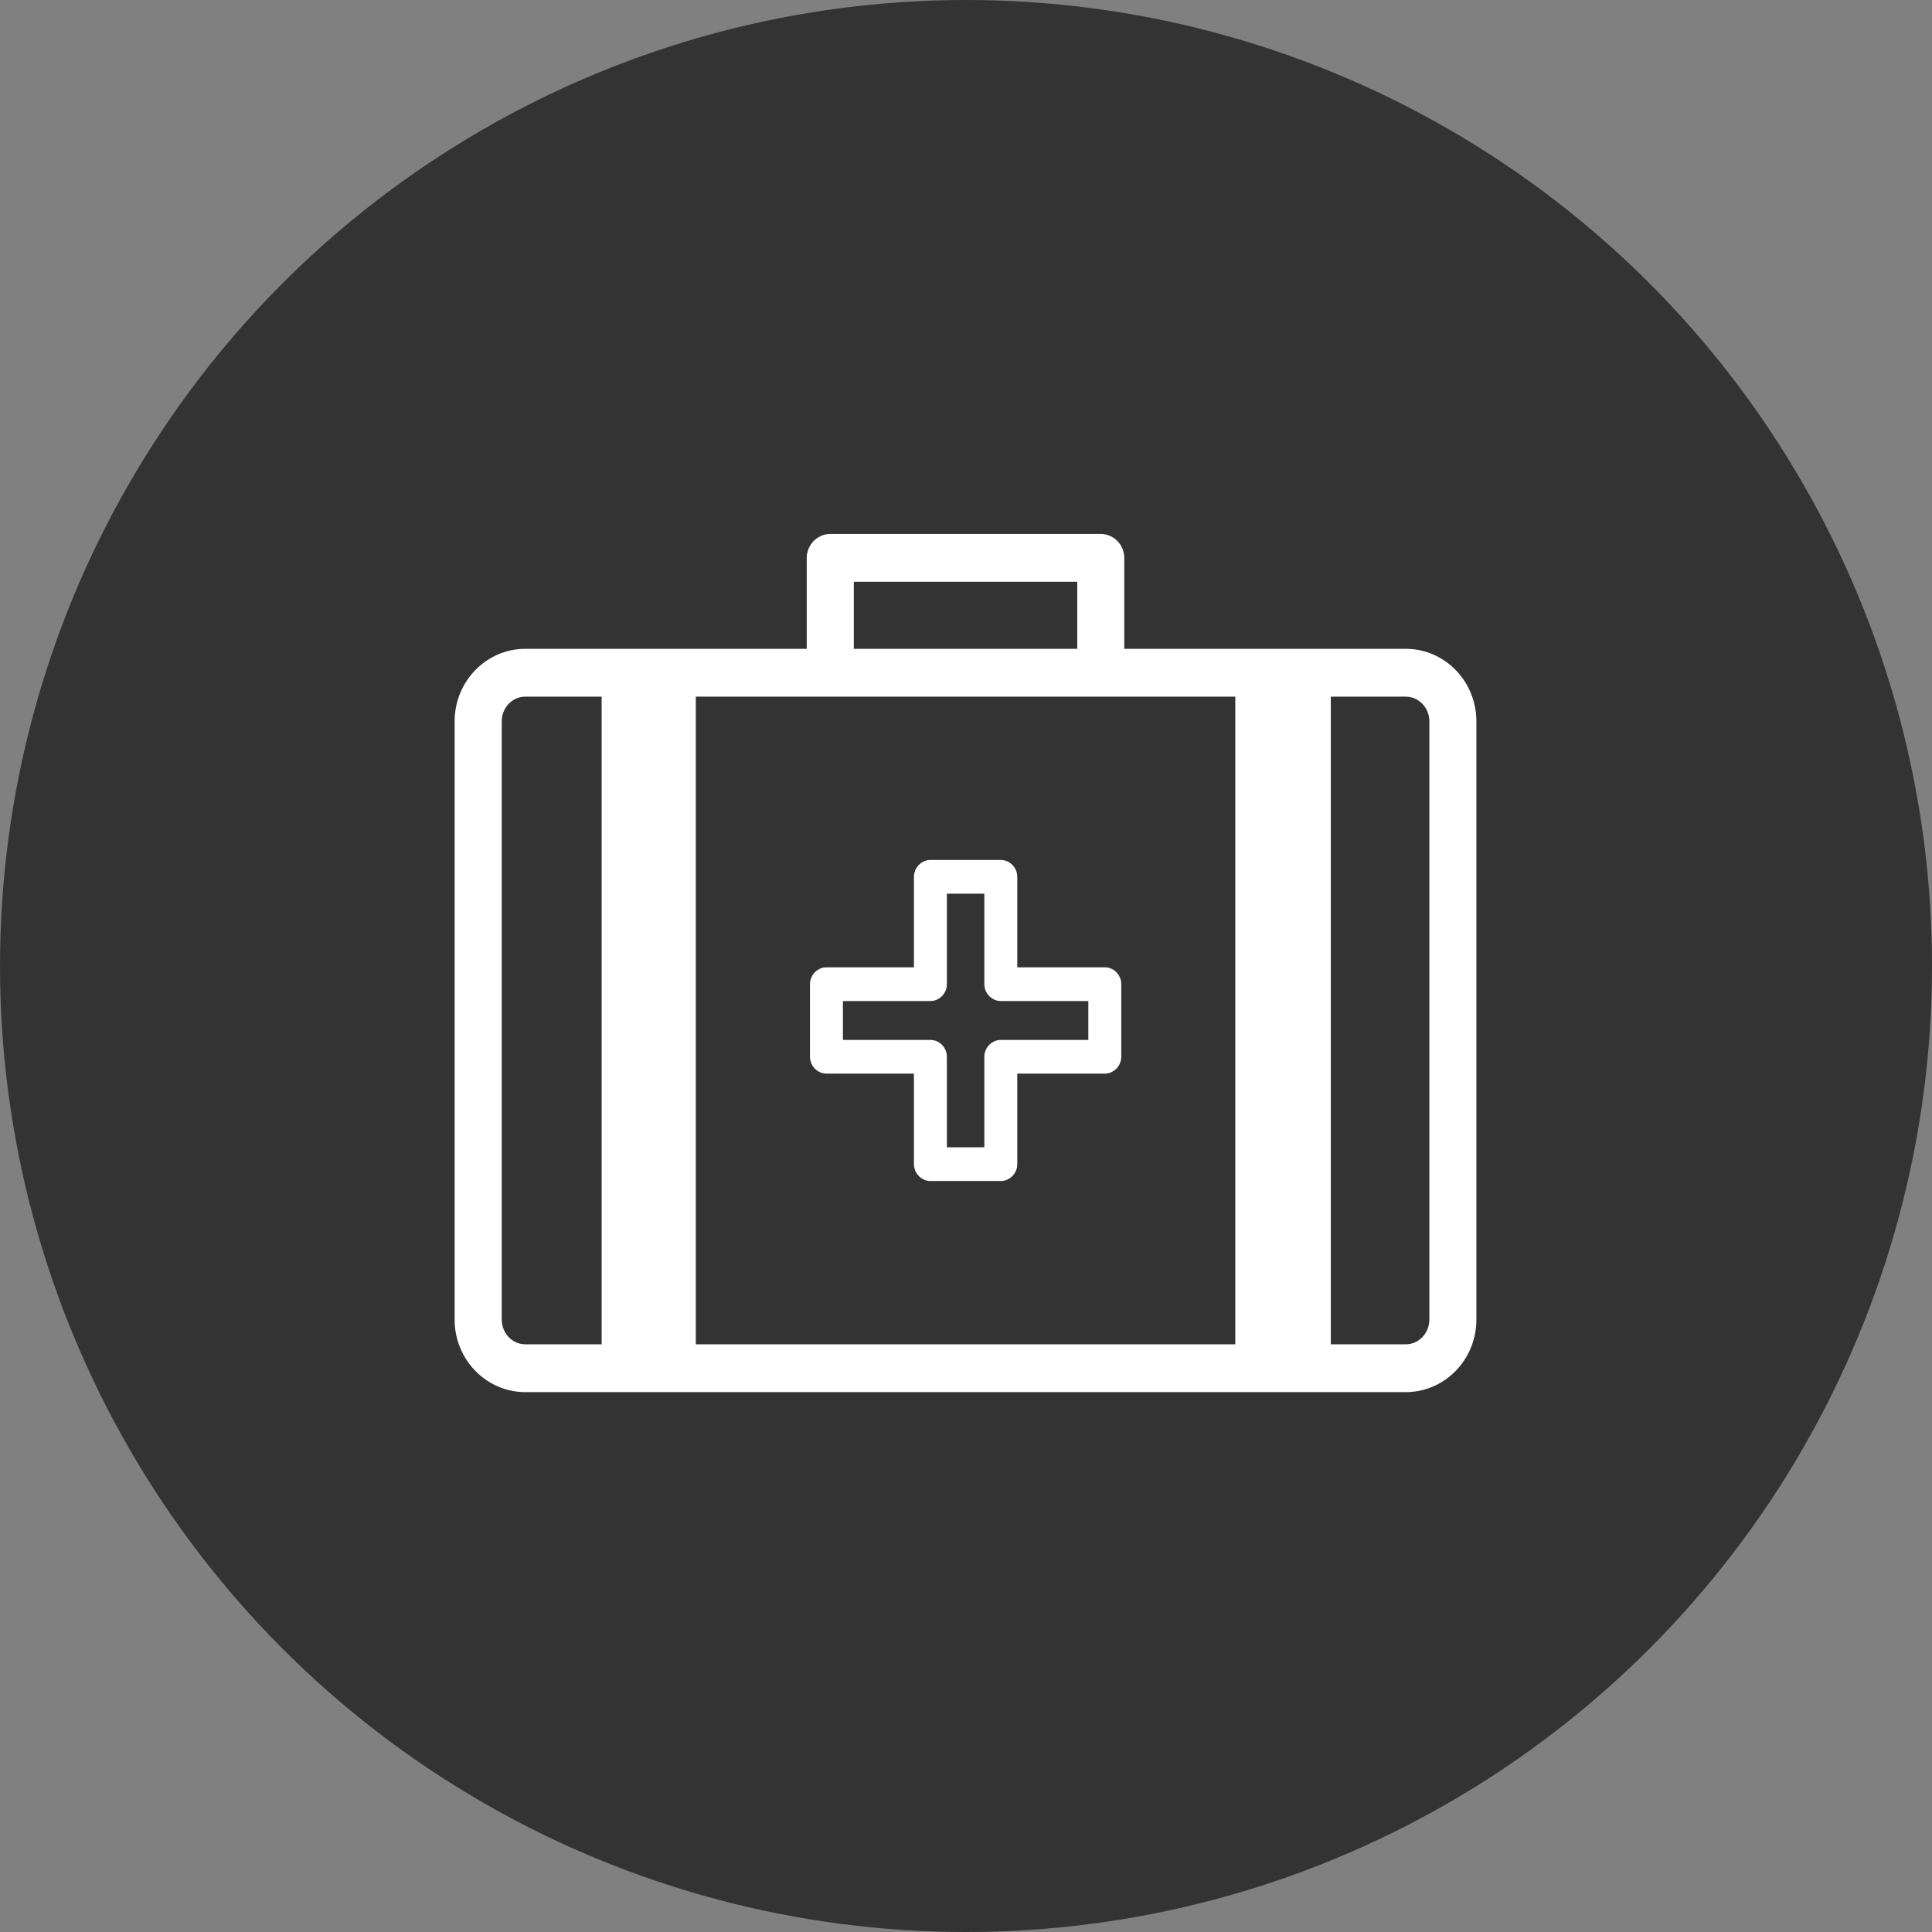
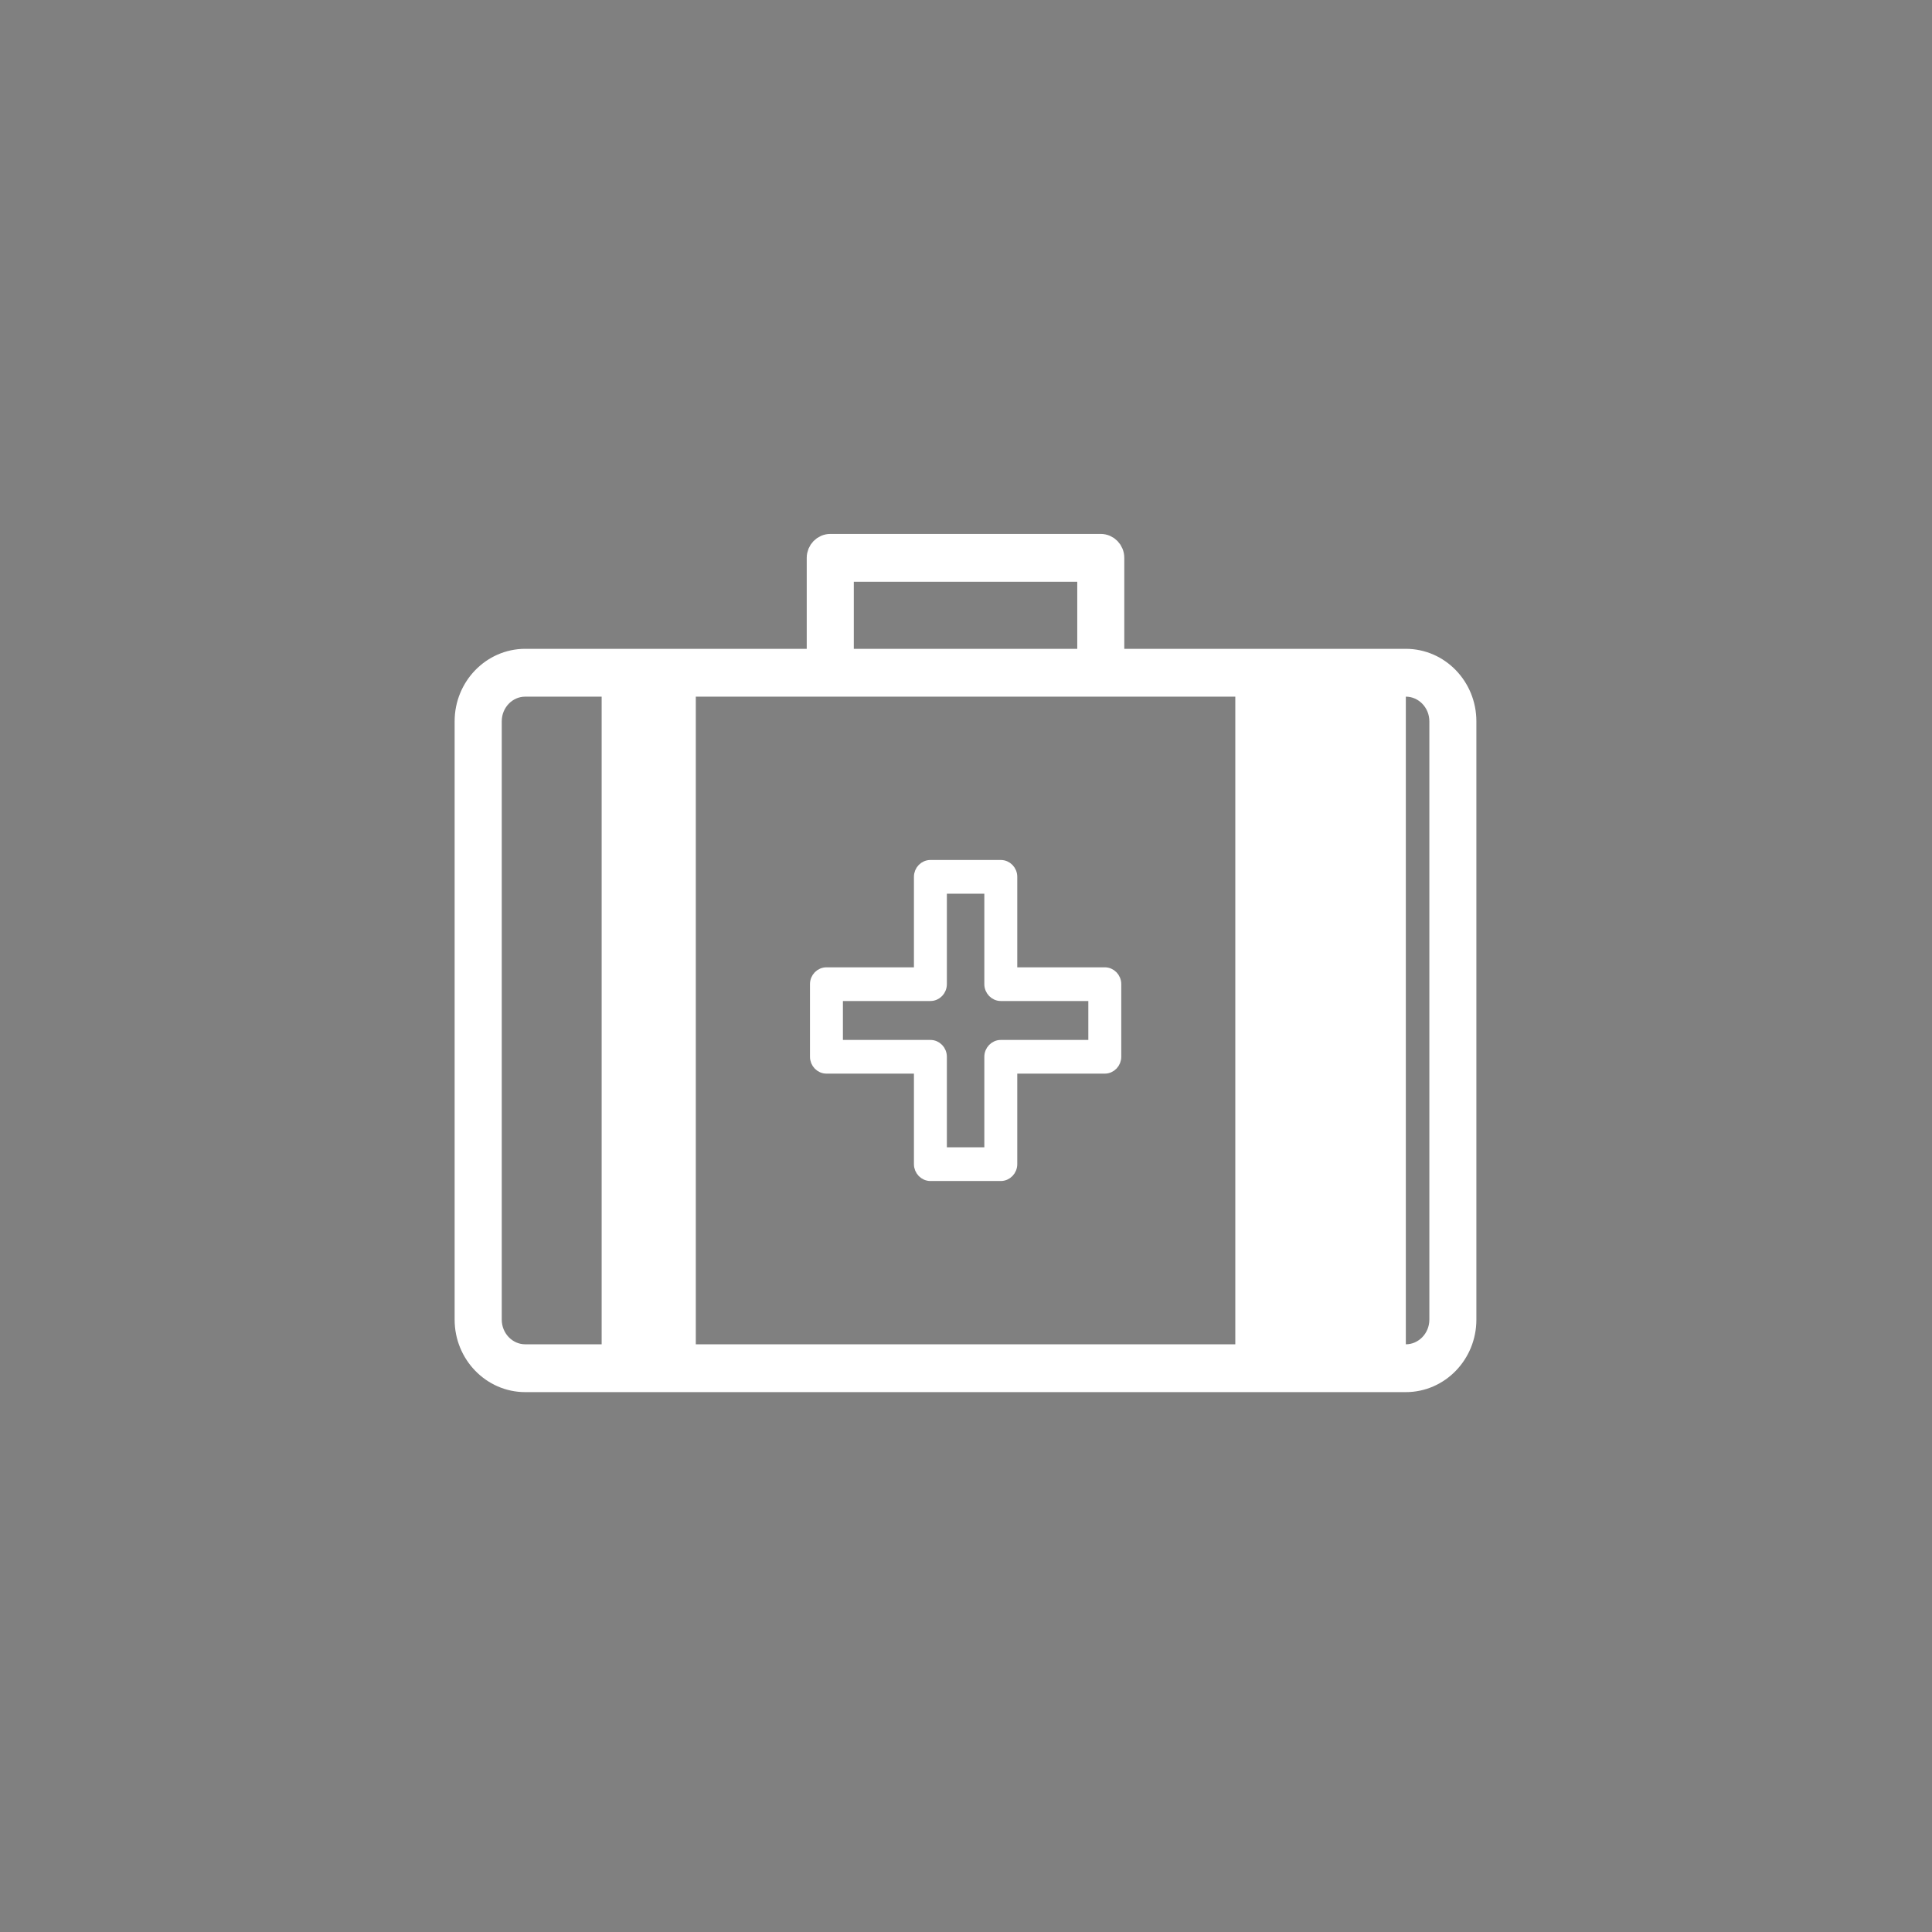
<svg xmlns="http://www.w3.org/2000/svg" width="41" height="41" viewBox="0 0 41 41" fill="none">
  <rect x="0" y="0" width="41" height="41" fill="#808080" stroke="none" />
-   <circle cx="20.5" cy="20.5" r="20.5" fill="#333333" />
-   <path d="M23.36 11.581H17.62C17.483 11.581 17.37 11.697 17.37 11.839V14.019H14.266H11.146C10.459 14.019 9.898 14.597 9.898 15.307V28.005C9.898 28.715 10.459 29.293 11.146 29.293H14.266H26.714H29.833C30.523 29.293 31.081 28.715 31.081 28.005V15.307C31.081 14.597 30.523 14.019 29.833 14.019H26.714H23.609V11.839C23.61 11.696 23.497 11.581 23.36 11.581ZM17.869 12.096H23.111V14.019H17.869V12.096ZM14.017 14.534V28.778L13.972 14.525L14.017 14.534ZM10.398 28.005V15.307C10.398 14.881 10.733 14.534 11.146 14.534H13.018V28.778H11.146C10.734 28.778 10.398 28.431 10.398 28.005ZM30.583 15.307V28.005C30.583 28.431 30.246 28.778 29.834 28.778H27.992V14.534H29.833C30.246 14.534 30.583 14.881 30.583 15.307ZM26.465 28.778H14.516V14.534H17.62H23.36H26.465L26.465 21.656L26.465 28.778Z" fill="white" />
+   <path d="M23.36 11.581H17.62C17.483 11.581 17.37 11.697 17.37 11.839V14.019H14.266H11.146C10.459 14.019 9.898 14.597 9.898 15.307V28.005C9.898 28.715 10.459 29.293 11.146 29.293H14.266H26.714H29.833C30.523 29.293 31.081 28.715 31.081 28.005V15.307C31.081 14.597 30.523 14.019 29.833 14.019H26.714H23.609V11.839C23.61 11.696 23.497 11.581 23.36 11.581ZM17.869 12.096H23.111V14.019H17.869V12.096ZM14.017 14.534V28.778L13.972 14.525L14.017 14.534ZM10.398 28.005V15.307C10.398 14.881 10.733 14.534 11.146 14.534H13.018V28.778H11.146C10.734 28.778 10.398 28.431 10.398 28.005ZM30.583 15.307V28.005C30.583 28.431 30.246 28.778 29.834 28.778V14.534H29.833C30.246 14.534 30.583 14.881 30.583 15.307ZM26.465 28.778H14.516V14.534H17.62H23.36H26.465L26.465 21.656L26.465 28.778Z" fill="white" />
  <path d="M27.494 28.778V14.534M23.36 11.581H17.62C17.483 11.581 17.37 11.697 17.37 11.839V14.019H14.266H11.146C10.459 14.019 9.898 14.597 9.898 15.307V28.005C9.898 28.715 10.459 29.293 11.146 29.293H14.266H26.714H29.833C30.523 29.293 31.081 28.715 31.081 28.005V15.307C31.081 14.597 30.523 14.019 29.833 14.019H26.714H23.609V11.839C23.61 11.696 23.497 11.581 23.36 11.581ZM17.869 12.096H23.111V14.019H17.869V12.096ZM14.017 14.534V28.778L13.972 14.525L14.017 14.534ZM10.398 28.005V15.307C10.398 14.881 10.733 14.534 11.146 14.534H13.018V28.778H11.146C10.734 28.778 10.398 28.431 10.398 28.005ZM30.583 15.307V28.005C30.583 28.431 30.246 28.778 29.834 28.778H27.992V14.534H29.833C30.246 14.534 30.583 14.881 30.583 15.307ZM26.465 28.778H14.516V14.534H17.62H23.36H26.465L26.465 21.656L26.465 28.778Z" stroke="white" stroke-width="0.5" />
  <path d="M21.488 18.608C21.488 18.465 21.376 18.35 21.238 18.35H19.745C19.608 18.35 19.495 18.465 19.495 18.608V20.628H17.539C17.401 20.628 17.289 20.743 17.289 20.885V22.426C17.289 22.567 17.401 22.684 17.539 22.684H19.495V24.705C19.495 24.846 19.608 24.963 19.745 24.963H21.238C21.376 24.963 21.488 24.846 21.488 24.705V22.684H23.446C23.583 22.684 23.695 22.567 23.695 22.426V20.885C23.695 20.743 23.583 20.628 23.446 20.628H21.488V18.608ZM23.196 21.143V22.169H21.238C21.103 22.169 20.989 22.285 20.989 22.426V24.448H19.994V22.426C19.994 22.285 19.883 22.169 19.745 22.169H17.788V21.143H19.745C19.883 21.143 19.994 21.027 19.994 20.885V18.866H20.989V20.885C20.989 21.027 21.103 21.143 21.238 21.143H23.196Z" fill="white" stroke="white" stroke-width="0.2" />
</svg>